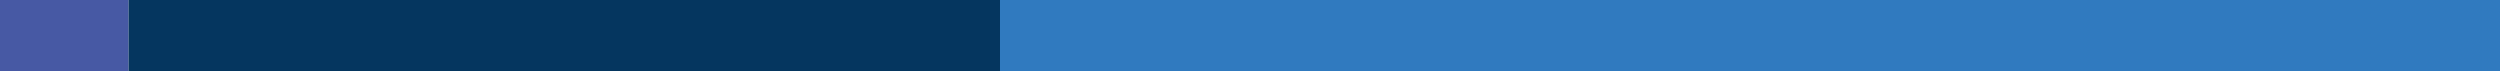
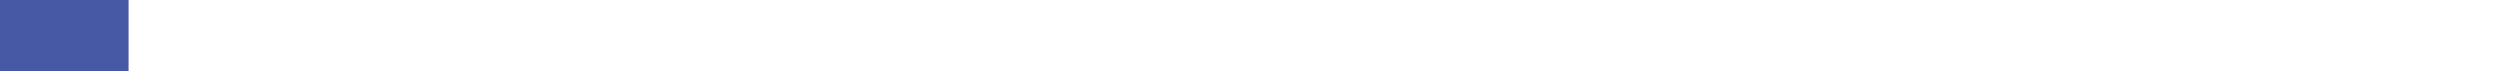
<svg xmlns="http://www.w3.org/2000/svg" version="1.2" viewBox="0 0 350 10" width="350" height="10">
  <style>.a{fill:#4759a4}.b{fill:#05365f}.c{fill:#307abf}</style>
  <path class="a" d="m18-2v16h-21v-16z" />
-   <path class="b" d="m146-6.5v19h-128v-19z" />
-   <path class="c" d="m351-6v18h-211v-18z" />
</svg>